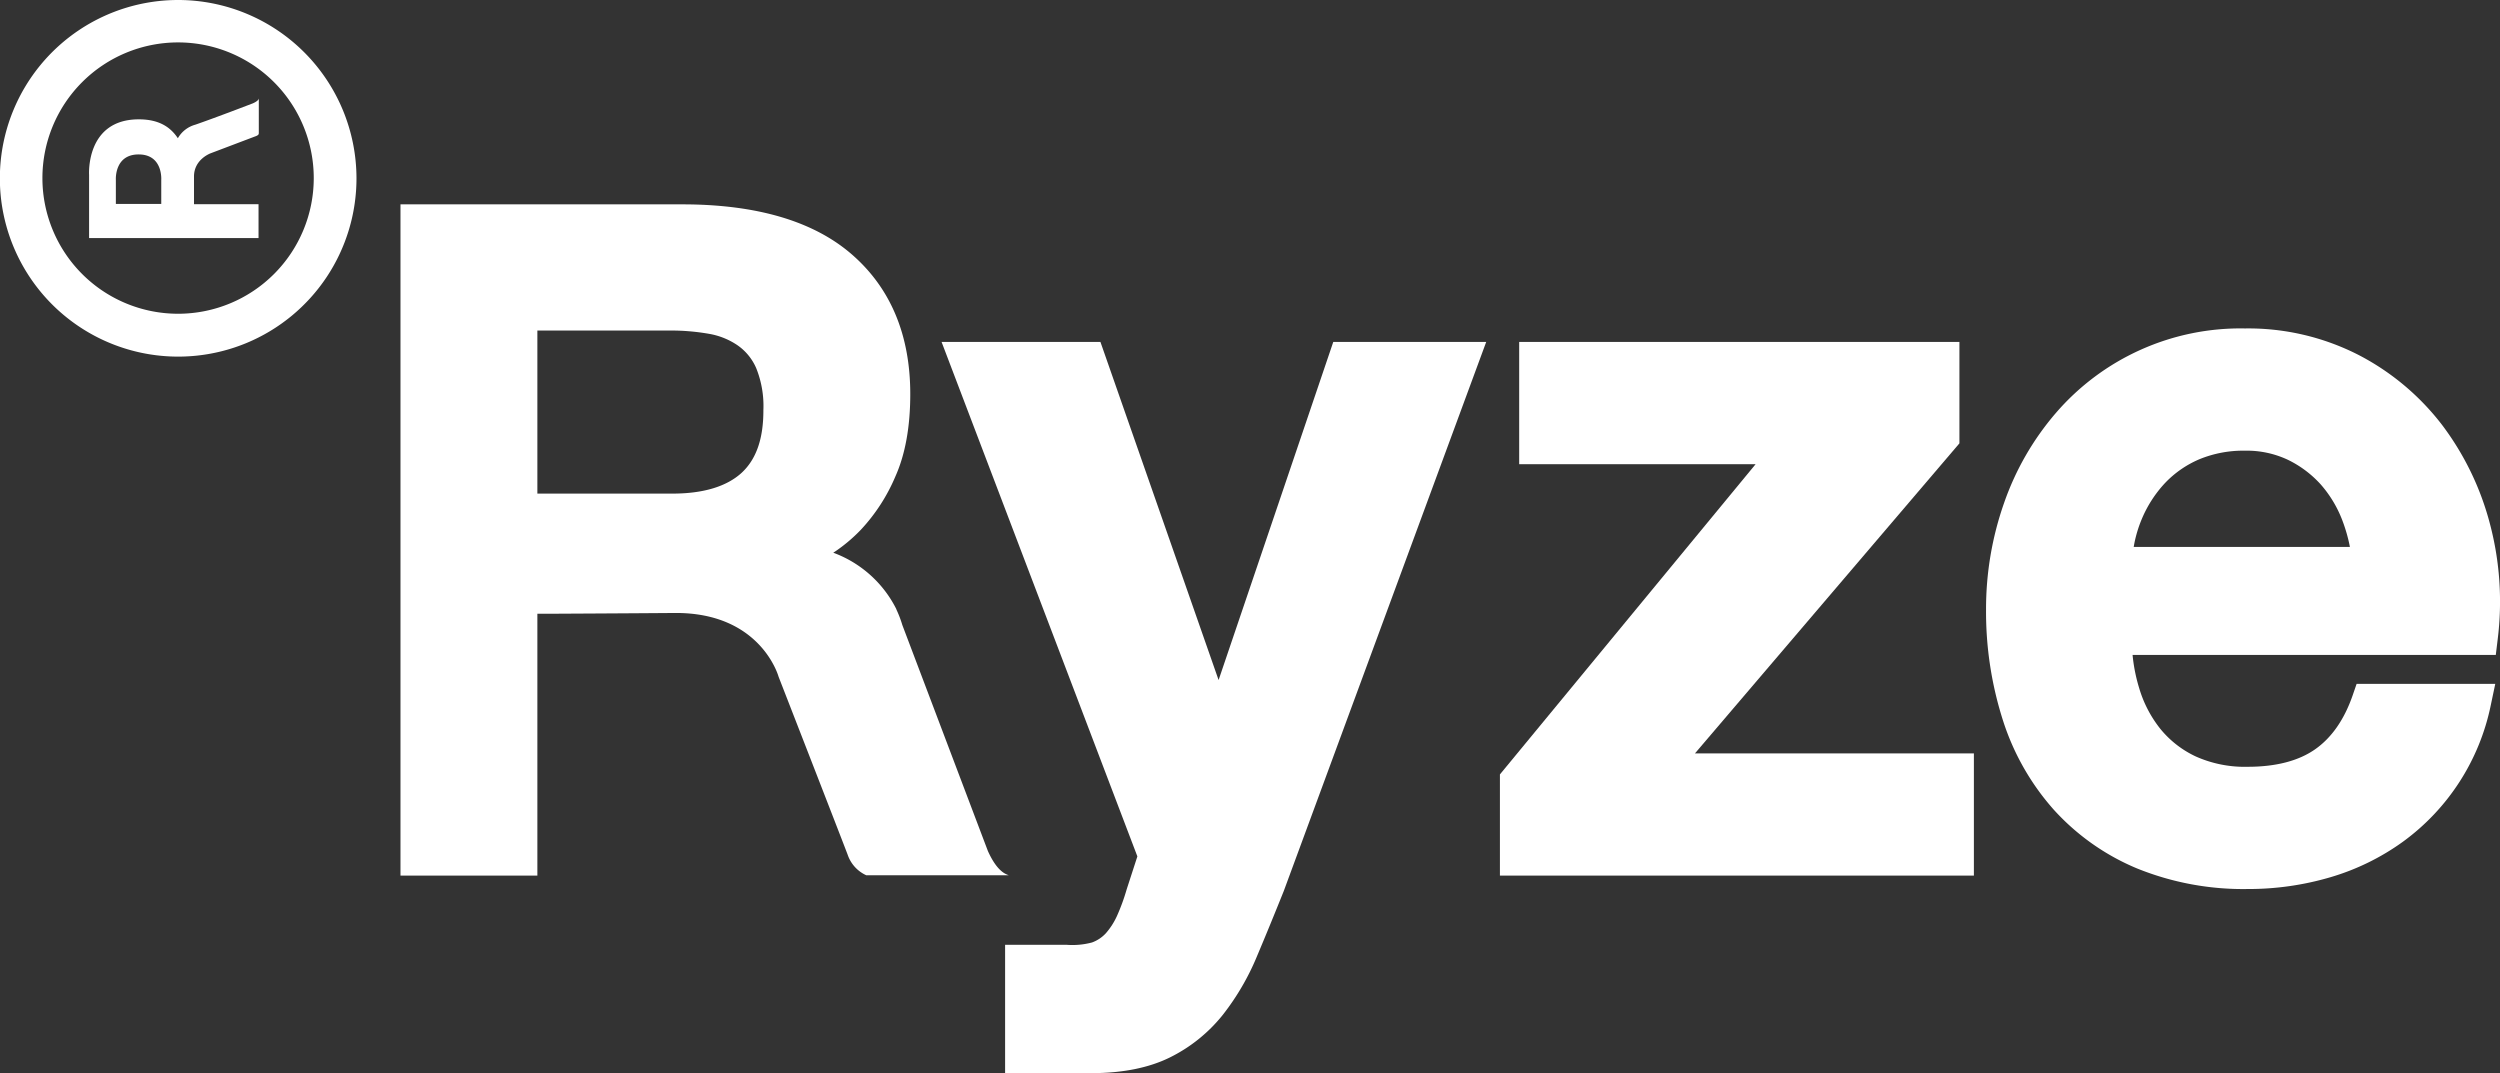
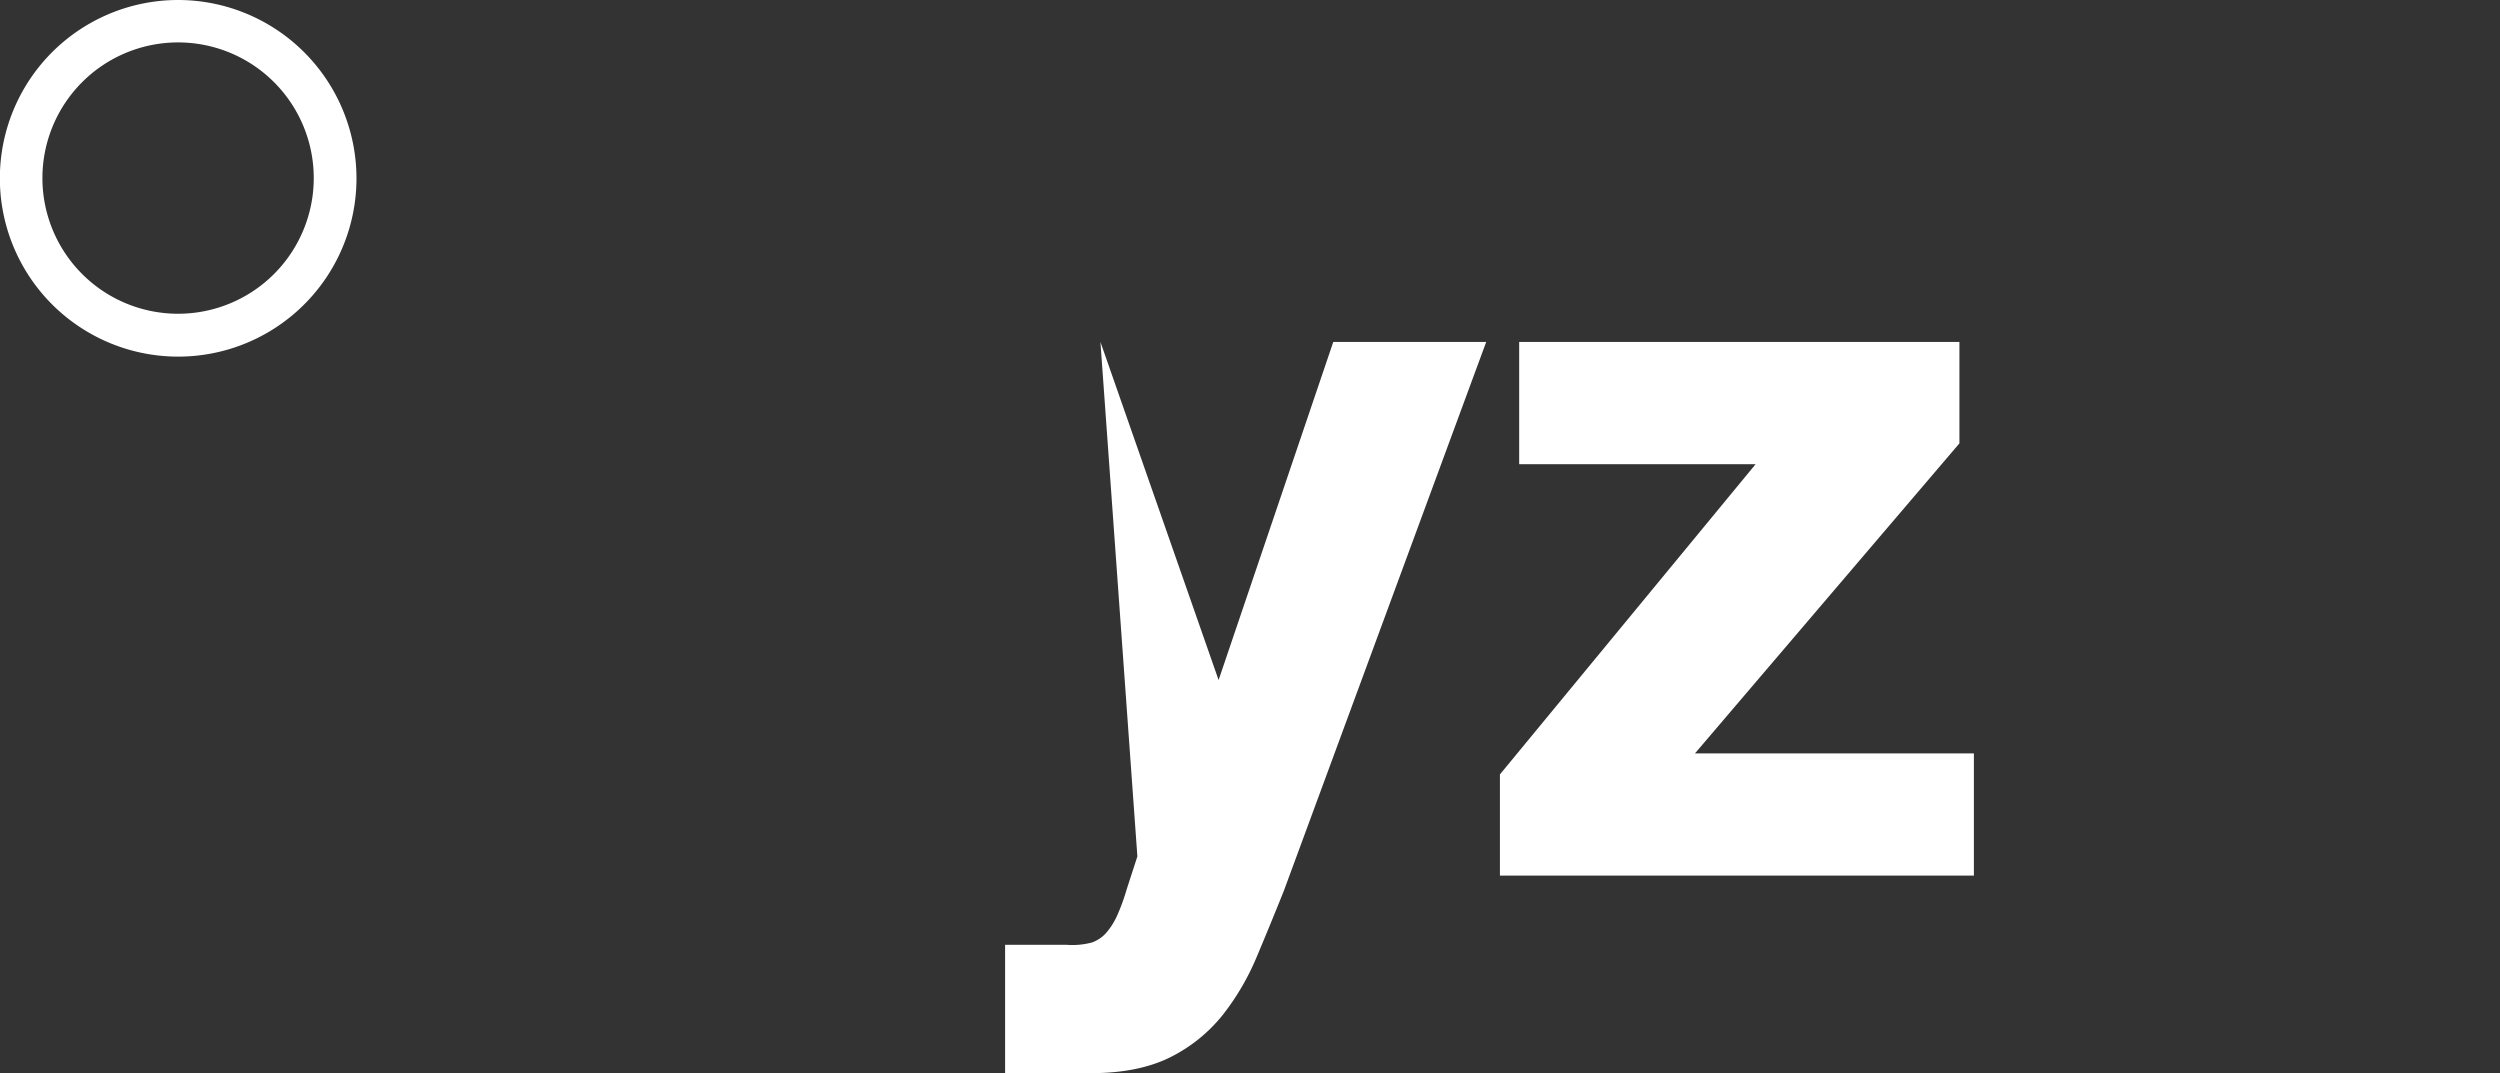
<svg xmlns="http://www.w3.org/2000/svg" id="Layer_1" data-name="Layer 1" viewBox="0 0 552.83 237.38">
  <rect x="0" y="0" width="552.83" height="237.38" fill="#333333" stroke="none" />
  <defs>
    <style>.cls-1{fill:#fff}</style>
  </defs>
-   <path class="cls-1" d="M48.6 23.62A39.43 39.43 0 1 0 88 63a39.47 39.47 0 0 0-39.4-39.38zm0 69.38a30 30 0 1 1 29.95-30A30 30 0 0 1 48.6 93zM304 99.23L278.64 174l-26.13-74.77h-35.13L260.68 213l-2.37 7.3a44.55 44.55 0 0 1-2.14 5.86 15.57 15.57 0 0 1-2.45 3.82 7.75 7.75 0 0 1-3.07 2.05 16.81 16.81 0 0 1-5.57.52h-13.65V261h1.52c7.65 0 11.58-.07 17.44-.07 7 0 12.86-1.18 17.53-3.5a34.59 34.59 0 0 0 11.64-9.38 55.2 55.2 0 0 0 7.58-13c1.93-4.57 3.89-9.35 5.93-14.44l44.75-121.38z" transform="translate(-9.17 -23.62)" />
+   <path class="cls-1" d="M48.6 23.62A39.43 39.43 0 1 0 88 63a39.47 39.47 0 0 0-39.4-39.38zm0 69.38a30 30 0 1 1 29.95-30A30 30 0 0 1 48.6 93zM304 99.23L278.64 174l-26.13-74.77L260.68 213l-2.37 7.3a44.55 44.55 0 0 1-2.14 5.86 15.57 15.57 0 0 1-2.45 3.82 7.75 7.75 0 0 1-3.07 2.05 16.81 16.81 0 0 1-5.57.52h-13.65V261h1.52c7.65 0 11.58-.07 17.44-.07 7 0 12.86-1.18 17.53-3.5a34.59 34.59 0 0 0 11.64-9.38 55.2 55.2 0 0 0 7.58-13c1.93-4.57 3.89-9.35 5.93-14.44l44.75-121.38z" transform="translate(-9.17 -23.62)" />
  <path class="cls-1" d="M433.29 98.04V75.61h-97.35v27.04h52.28l-56.54 68.6v22.38h104.81V166.6h-61.68l58.48-68.56z" />
-   <path class="cls-1" d="M549.21 117.61a55.4 55.4 0 0 0-18.45-15.48 53.56 53.56 0 0 0-25.16-5.88A53.89 53.89 0 0 0 463.74 115a61.26 61.26 0 0 0-11.39 19.8 70.57 70.57 0 0 0-4 23.58 78.84 78.84 0 0 0 3.76 24.62 54.82 54.82 0 0 0 11.26 19.72 51.58 51.58 0 0 0 18.32 12.92 62.56 62.56 0 0 0 24.55 4.57 64 64 0 0 0 18.27-2.61 52.82 52.82 0 0 0 16-7.83 49.63 49.63 0 0 0 19.44-30.16l1-4.76h-30.66l-.91 2.64c-1.85 5.29-4.62 9.27-8.26 11.82s-8.64 3.87-14.88 3.87a26.51 26.51 0 0 1-11.51-2.28 22.24 22.24 0 0 1-7.81-6.07 26.49 26.49 0 0 1-4.73-9.11 37 37 0 0 1-1.44-7.28h80.32l.42-3.46a67.26 67.26 0 0 0-1.7-25.46 62.52 62.52 0 0 0-10.58-21.91zm-43.61 5.67a21.37 21.37 0 0 1 9.46 2 23.71 23.71 0 0 1 7.31 5.48 26.07 26.07 0 0 1 4.81 8.05 35.42 35.42 0 0 1 1.63 5.76H481a27.64 27.64 0 0 1 1.74-6.06 26.82 26.82 0 0 1 5.2-8.09 22.74 22.74 0 0 1 7.64-5.27 25.54 25.54 0 0 1 10.02-1.87zM52.07 68.77v-6.13c0-3.83 3.72-5.14 3.72-5.14l9.79-3.71a2.41 2.41 0 0 0 .67-.33.68.68 0 0 0 .15-.49v-7.62c0 .6-1.36 1.14-1.36 1.14s-8.19 3.15-12.67 4.7a6.39 6.39 0 0 0-3.87 3c-1.54-2.33-4-4.18-8.63-4.18-11.79 0-11 12.25-11 12.25v14h37.47v-7.49zm-12.24-11c5.41 0 5 5.63 5 5.63v5.31H34.79V63.4s-.38-5.63 5.04-5.63zm187.8 154.05l-18.93-50a24.17 24.17 0 0 0-1.28-3.36l-.06-.18a25.44 25.44 0 0 0-13.93-12.44c.27-.17.53-.34.8-.53a35.62 35.62 0 0 0 5.28-4.52 40.1 40.1 0 0 0 7.65-11.79c2.19-4.88 3.3-11 3.3-18.25 0-13.08-4.37-23.49-13-30.94-8.45-7.3-21-11-37.43-11h-62.3v148.44H128v-57.91h2.69s16.3-.08 27.71-.17c19.07-.13 22.94 14.1 22.94 14.1s12.85 33 15.26 39.31a7.72 7.72 0 0 0 4.13 4.59h31.5c-.53-.24-2.48-.65-4.6-5.35zm-54.49-83.62c-3.3 3-8.44 4.57-15.26 4.57H128V96.71h29.49a48.88 48.88 0 0 1 8.47.73 16 16 0 0 1 6.34 2.56 11.89 11.89 0 0 1 4.08 5 22.44 22.44 0 0 1 1.6 9.27c.02 6.37-1.58 10.93-4.84 13.93z" transform="translate(-9.17 -23.62)" />
</svg>